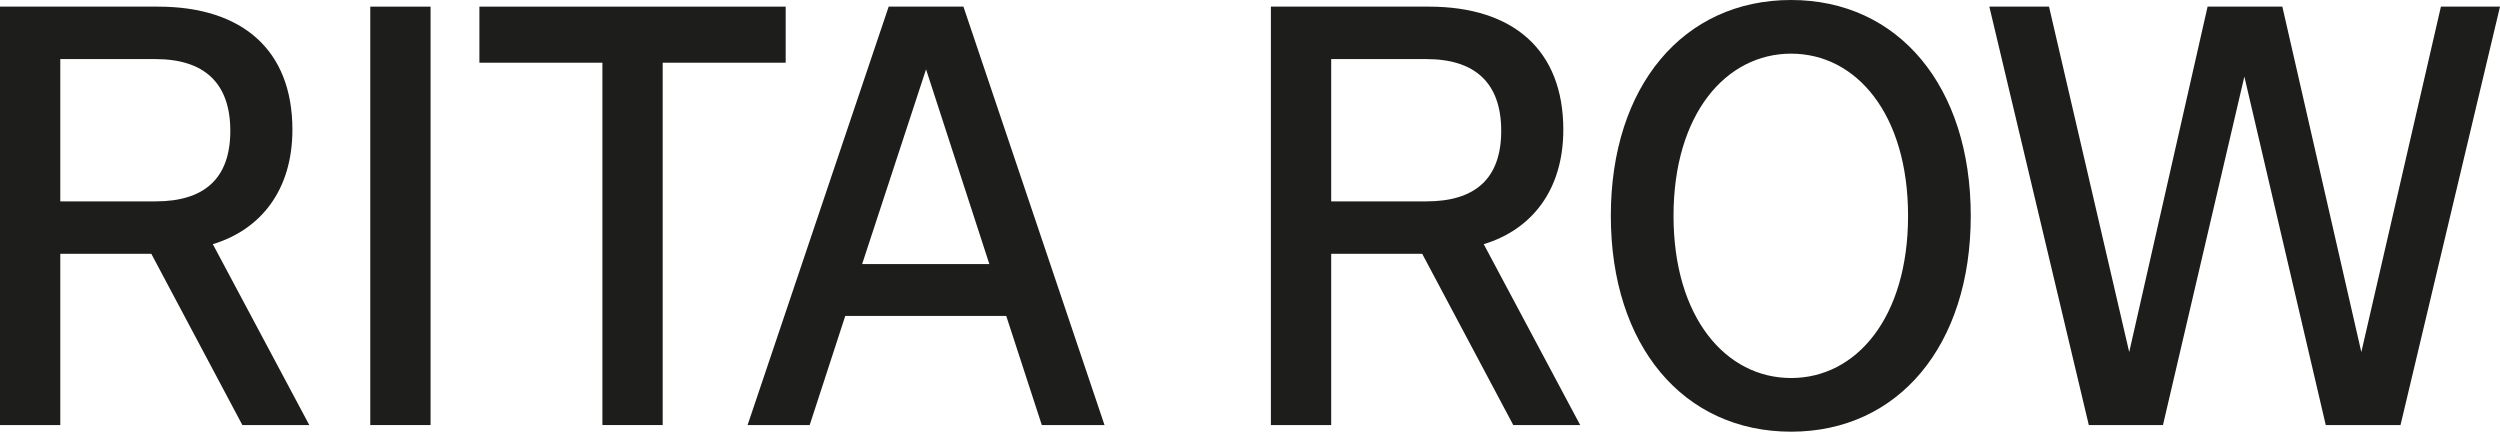
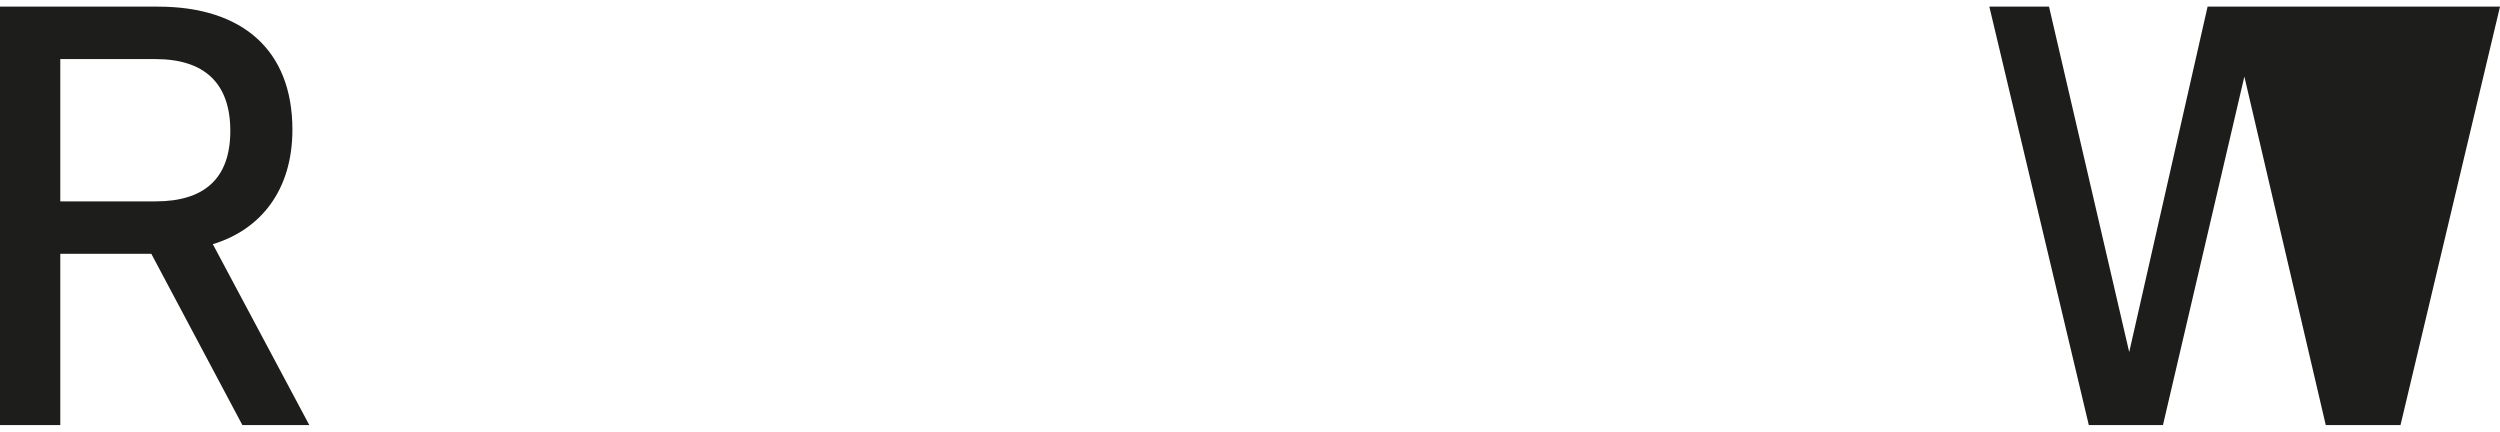
<svg xmlns="http://www.w3.org/2000/svg" id="Calque_1" data-name="Calque 1" viewBox="0 0 507.246 87.588">
  <defs>
    <style>
      .cls-1 {
        fill: #1d1d1b;
      }
    </style>
  </defs>
  <path class="cls-1" d="M0,1.346H32.051c17.126,0,27.279,8.808,27.279,24.956,0,12.355-6.483,20.307-16.147,23.242l19.573,36.699h-13.579L30.705,51.501H12.233v34.741H0V1.346ZM31.562,11.989H12.233v28.87H31.562c9.786,0,15.168-4.526,15.168-14.312s-5.382-14.557-15.168-14.557Z" />
-   <path class="cls-1" d="M75.129,1.346h12.233V86.243h-12.233V1.346Z" />
-   <path class="cls-1" d="M159.414,12.723h-24.956V86.243h-12.233V12.723h-24.955V1.346h62.144V12.723Z" />
-   <path class="cls-1" d="M204.164,64.101h-32.662l-7.218,22.142h-12.6L180.31,1.346h15.169l28.625,84.897h-12.722l-7.217-22.142Zm-29.237-10.521h25.812l-12.845-39.512-12.967,39.512Z" />
-   <path class="cls-1" d="M257.863,1.346h32.05c17.127,0,27.28,8.808,27.28,24.956,0,12.355-6.484,20.307-16.148,23.242l19.573,36.699h-13.578l-18.473-34.741h-18.472v34.741h-12.233V1.346Zm31.561,10.643h-19.328v28.87h19.328c9.786,0,15.169-4.526,15.169-14.312s-5.383-14.557-15.169-14.557Z" />
-   <path class="cls-1" d="M363.41,87.588c-21.896,0-36.576-17.493-36.576-43.794S341.514,0,363.41,0c21.774,0,36.454,17.493,36.454,43.794s-14.68,43.794-36.454,43.794Zm0-10.888c13.212,0,23.732-12.232,23.732-32.906s-10.521-32.907-23.732-32.907-23.854,12.233-23.854,32.907,10.643,32.906,23.854,32.906Z" />
-   <path class="cls-1" d="M438.864,86.243h-15.047L403.633,1.346h12.11l16.271,70.095L447.916,1.346h15.169l16.025,70.095L495.258,1.346h11.988l-20.185,84.897h-15.169l-16.514-70.707-16.515,70.707Z" />
+   <path class="cls-1" d="M438.864,86.243h-15.047L403.633,1.346h12.11l16.271,70.095L447.916,1.346h15.169L495.258,1.346h11.988l-20.185,84.897h-15.169l-16.514-70.707-16.515,70.707Z" />
</svg>